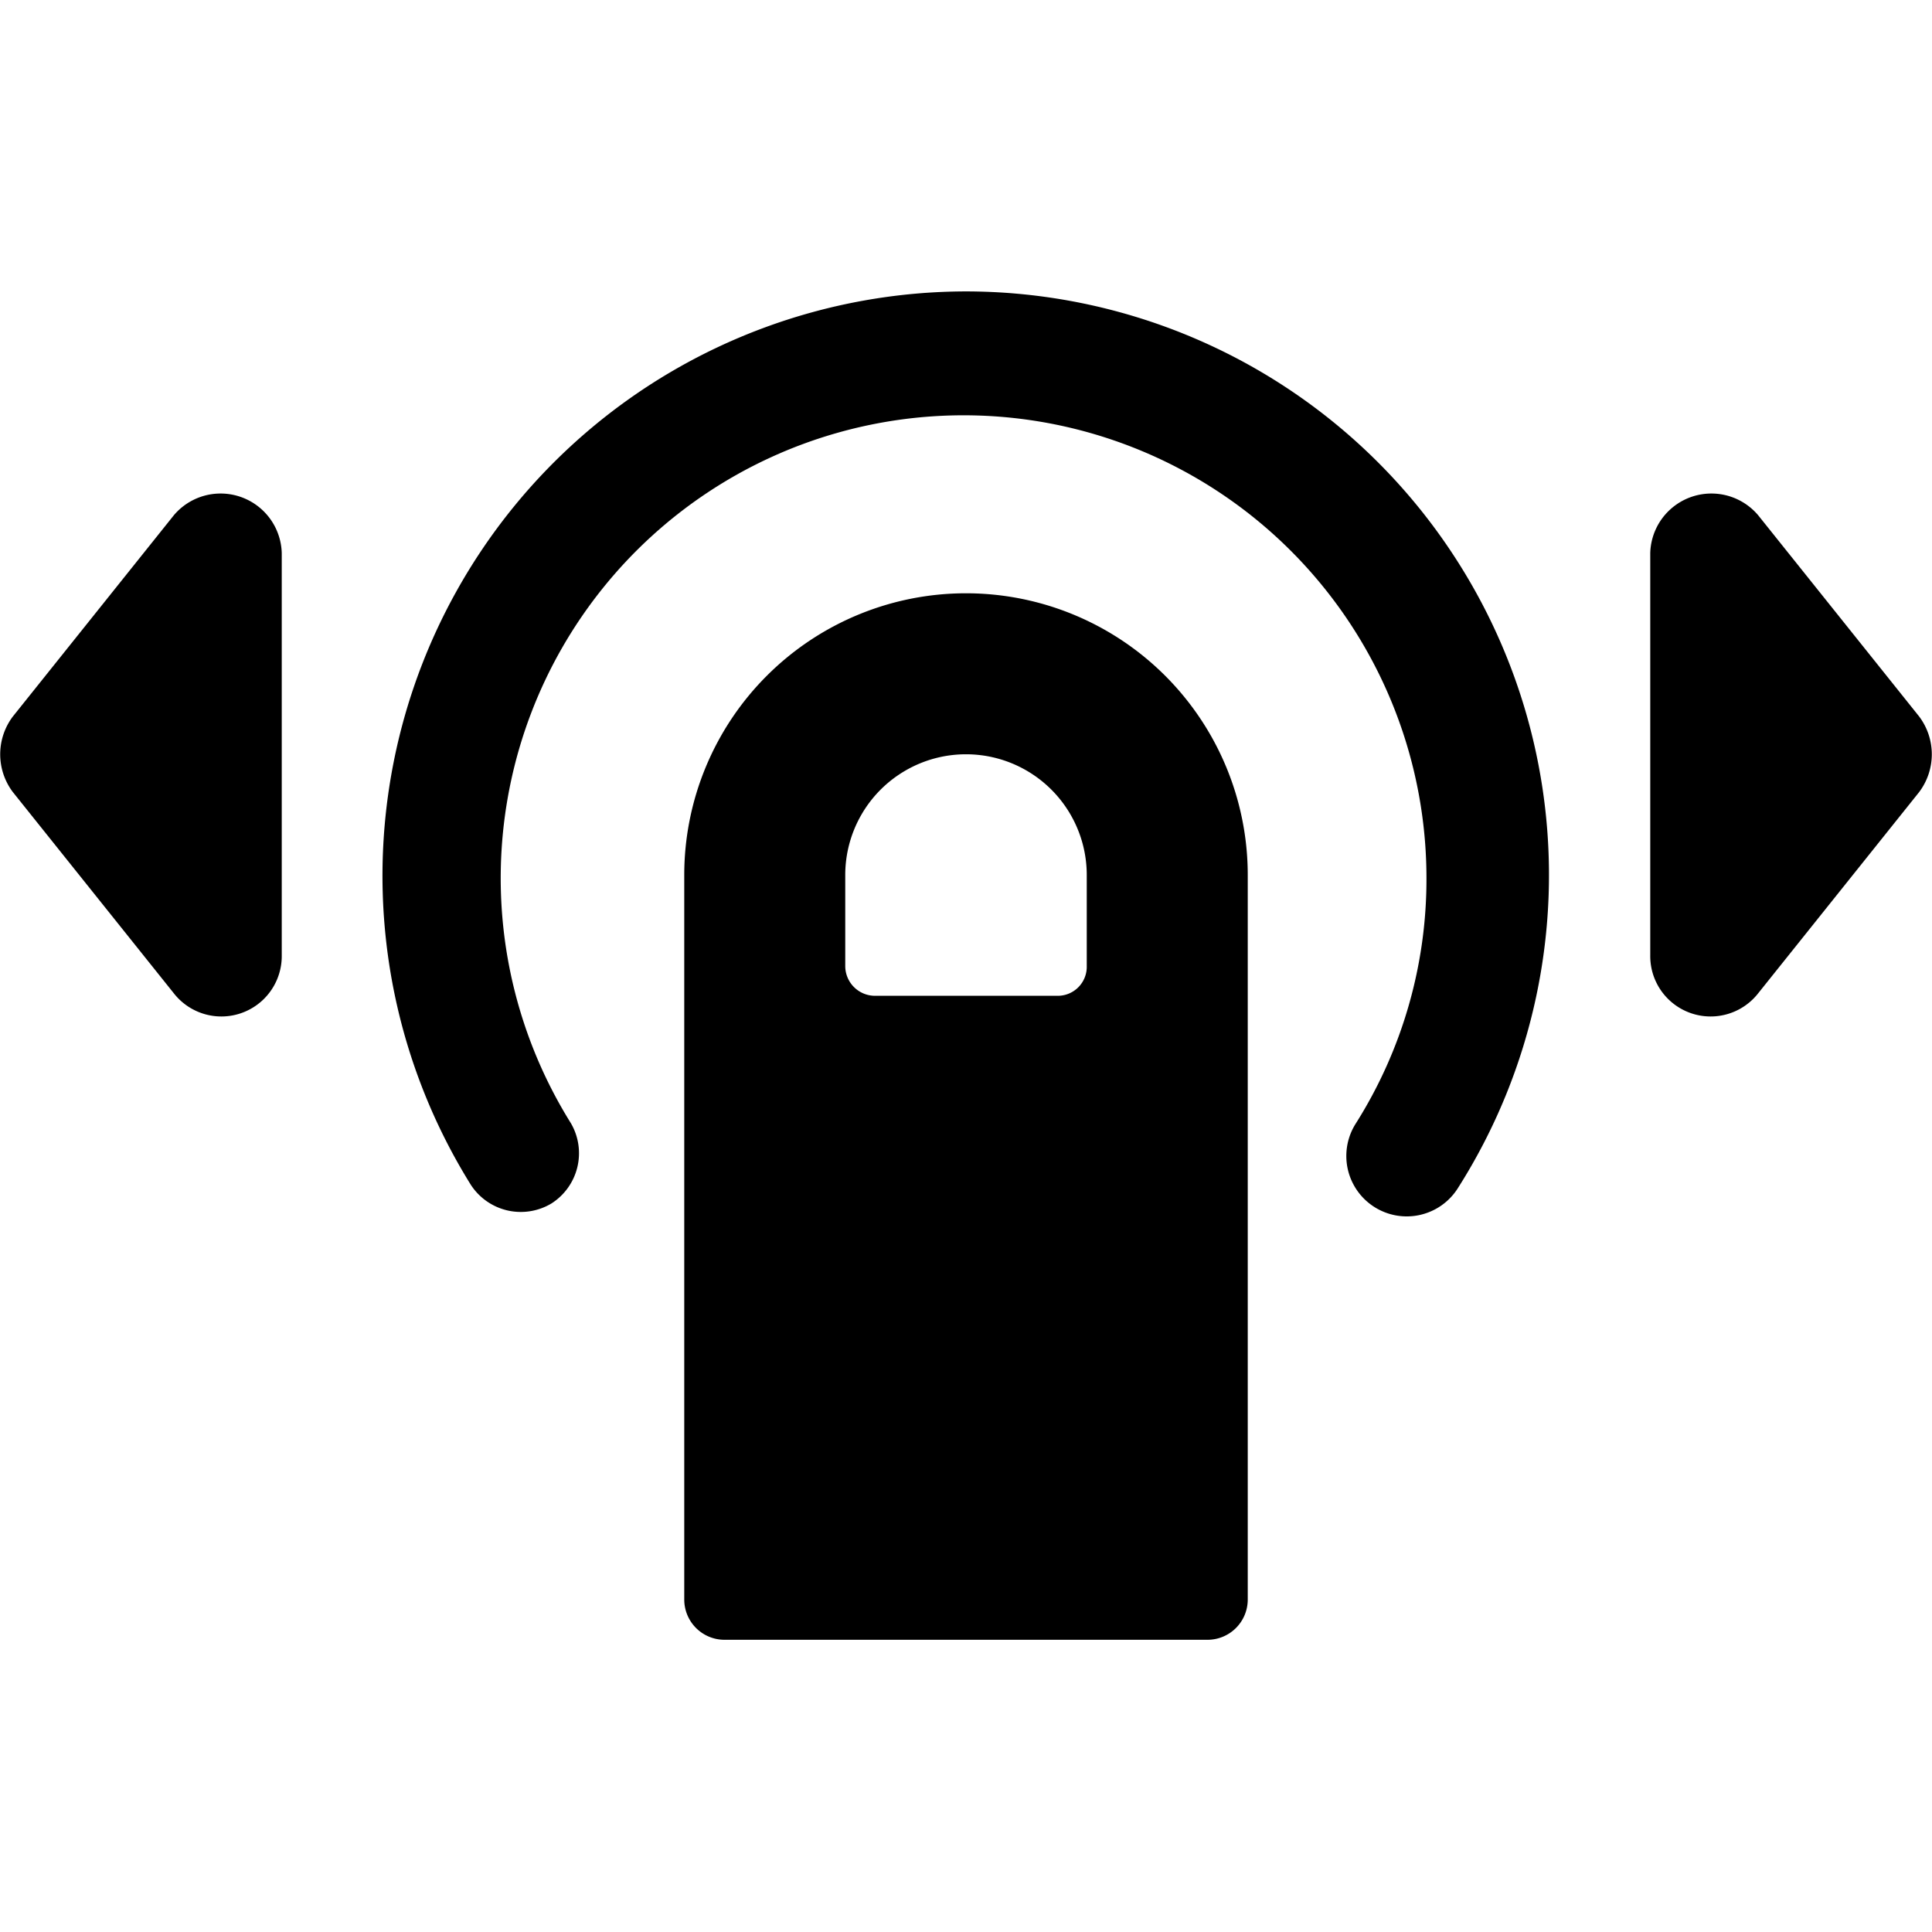
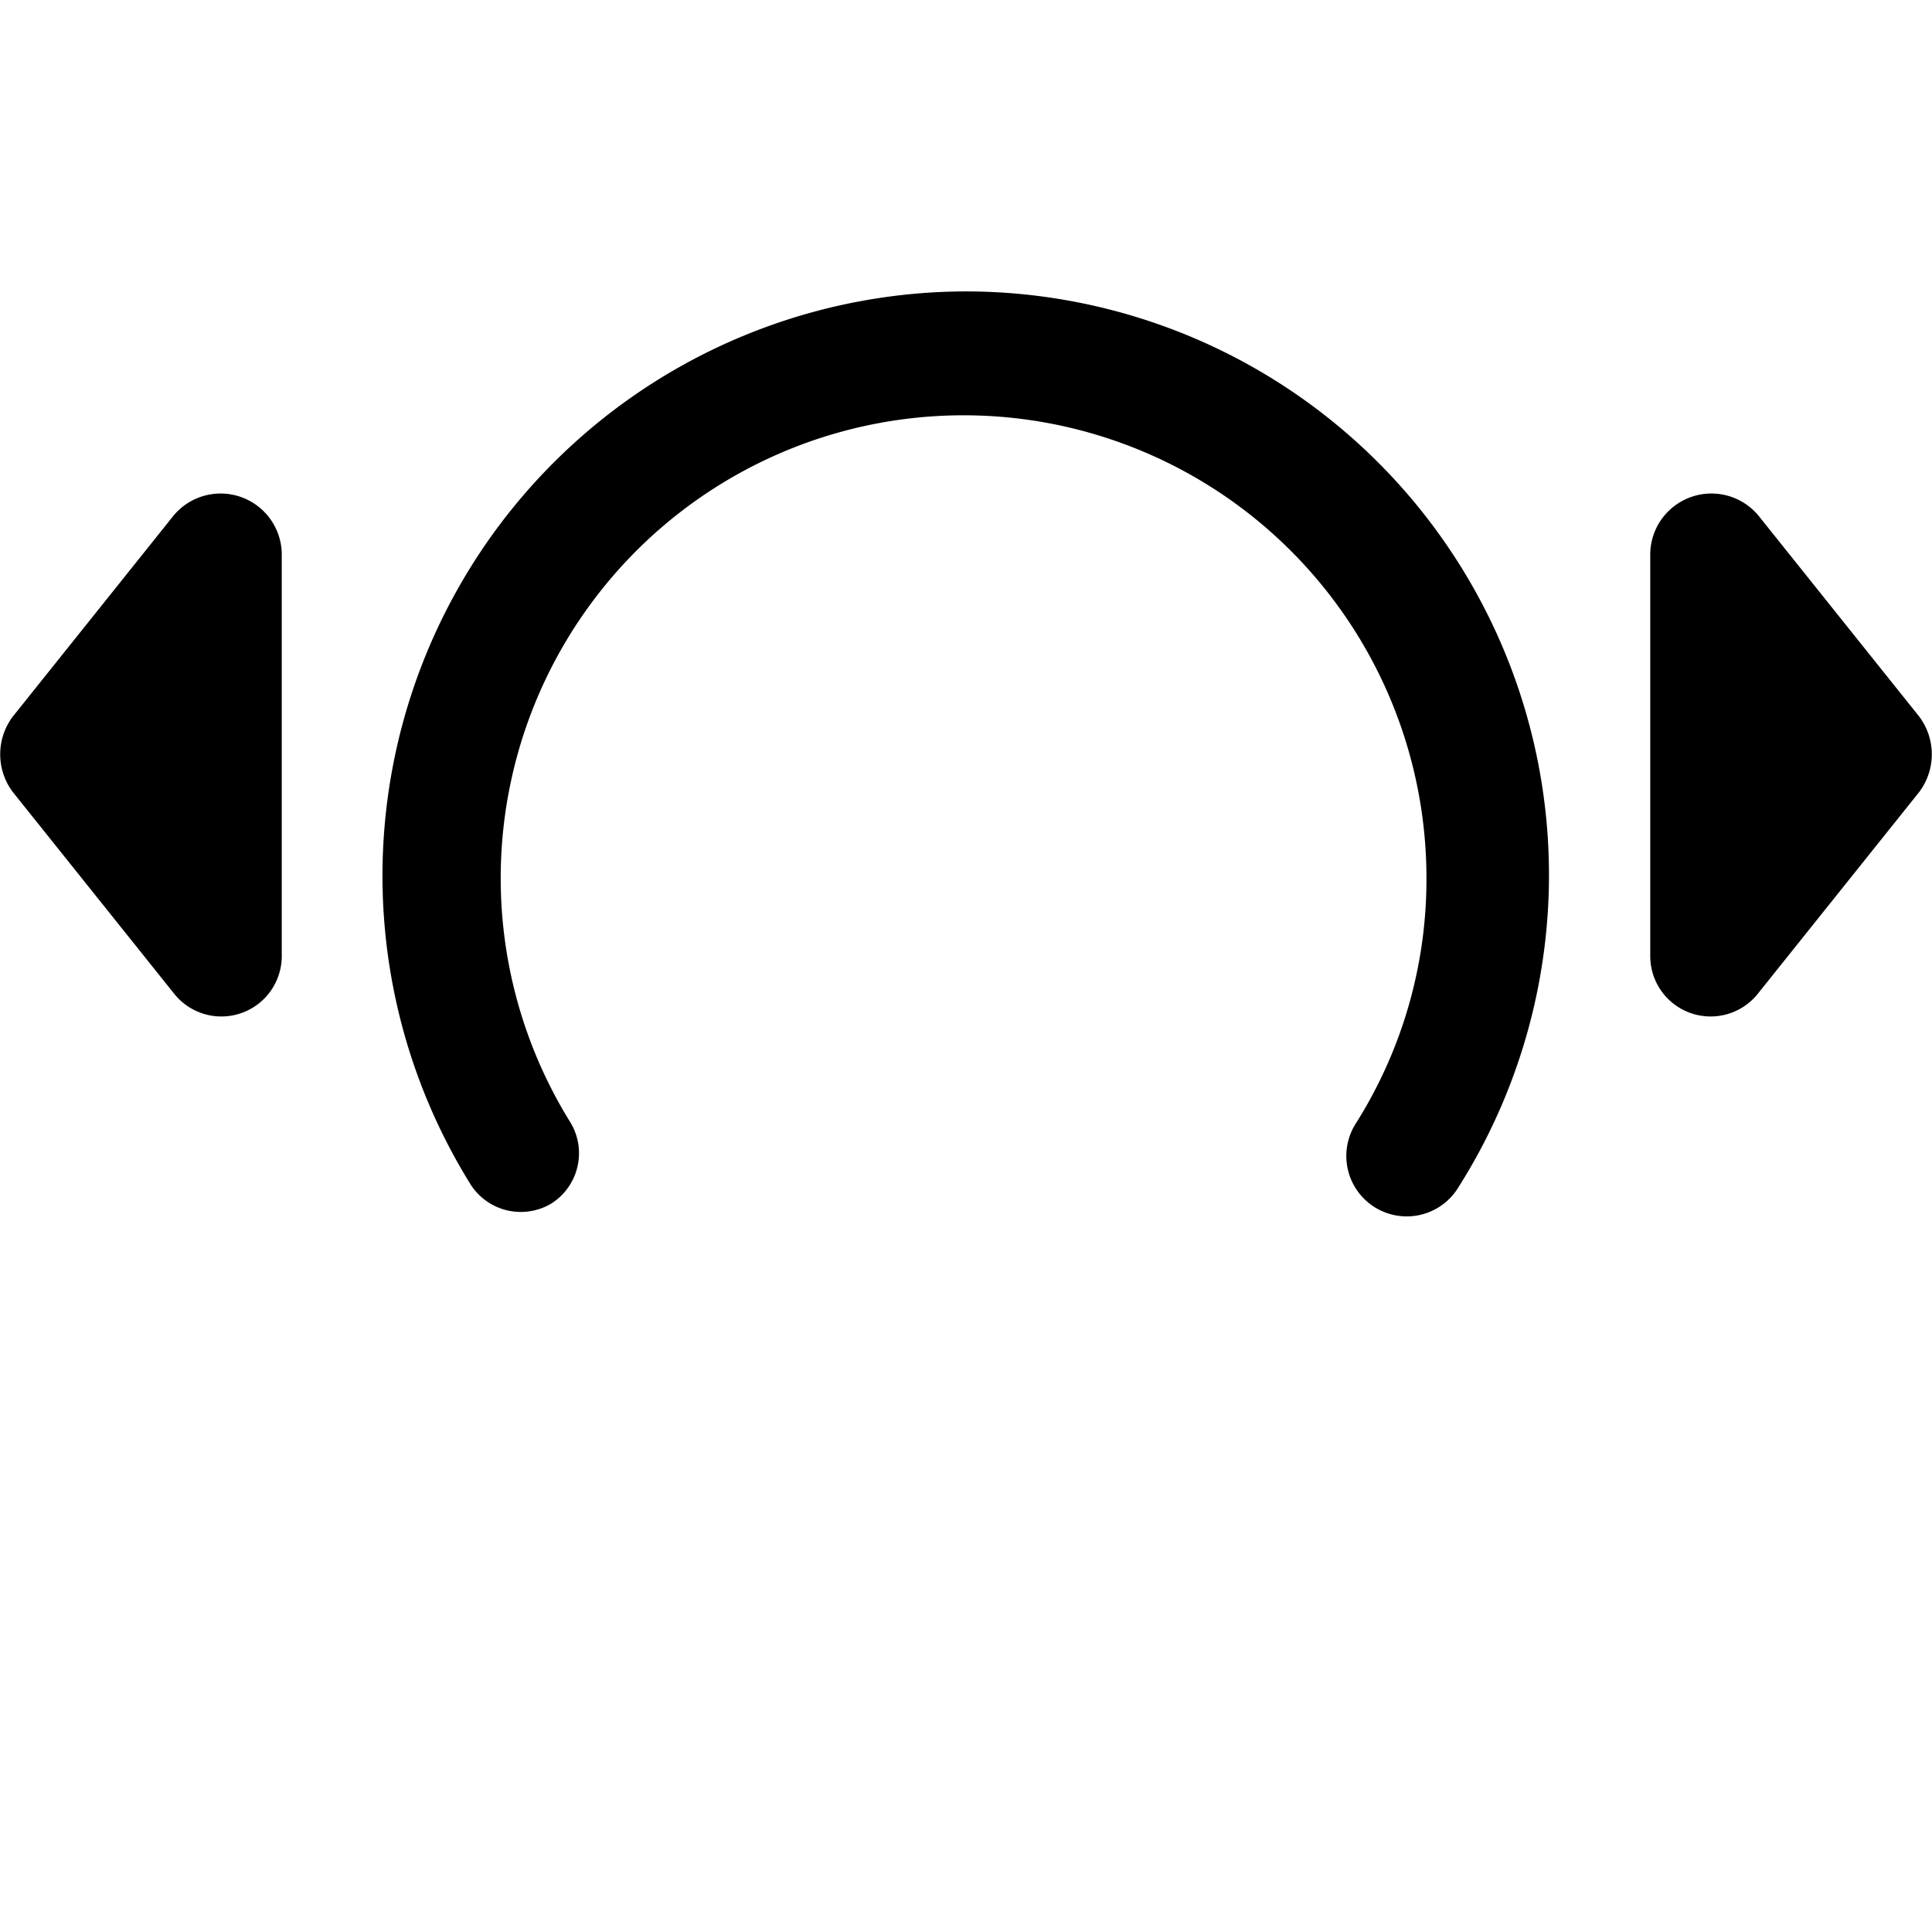
<svg xmlns="http://www.w3.org/2000/svg" viewBox="0 0 24 24">
  <g>
    <path d="m2.16 6.4 -2 2.5a0.78 0.78 0 0 0 0 0.94l2 2.5a0.75 0.75 0 0 0 1.34 -0.47v-5a0.76 0.76 0 0 0 -1.34 -0.47Z" fill="#000000" stroke-width="1" />
    <path d="m23.84 8.9 -2 -2.5a0.76 0.76 0 0 0 -1.34 0.47v5a0.75 0.75 0 0 0 1.34 0.47l2 -2.5a0.78 0.78 0 0 0 0 -0.94Z" fill="#000000" stroke-width="1" />
    <path d="M12 3.62a7.26 7.26 0 0 0 -6.15 11.1 0.74 0.74 0 0 0 1 0.23 0.74 0.74 0 0 0 0.24 -1 5.75 5.75 0 1 1 10.63 -3.05 5.68 5.68 0 0 1 -0.88 3.06 0.75 0.75 0 1 0 1.27 0.8A7.25 7.25 0 0 0 12 3.62Z" fill="#000000" stroke-width="1" />
-     <path d="M12 7.37a3.5 3.5 0 0 0 -3.5 3.5v9a0.5 0.5 0 0 0 0.5 0.5h6a0.5 0.5 0 0 0 0.5 -0.5v-9a3.5 3.5 0 0 0 -3.5 -3.5ZM13.5 12a0.36 0.36 0 0 1 -0.37 0.37h-2.25a0.37 0.37 0 0 1 -0.38 -0.37v-1.13a1.5 1.5 0 1 1 3 0Z" fill="#000000" stroke-width="1" />
  </g>
</svg>